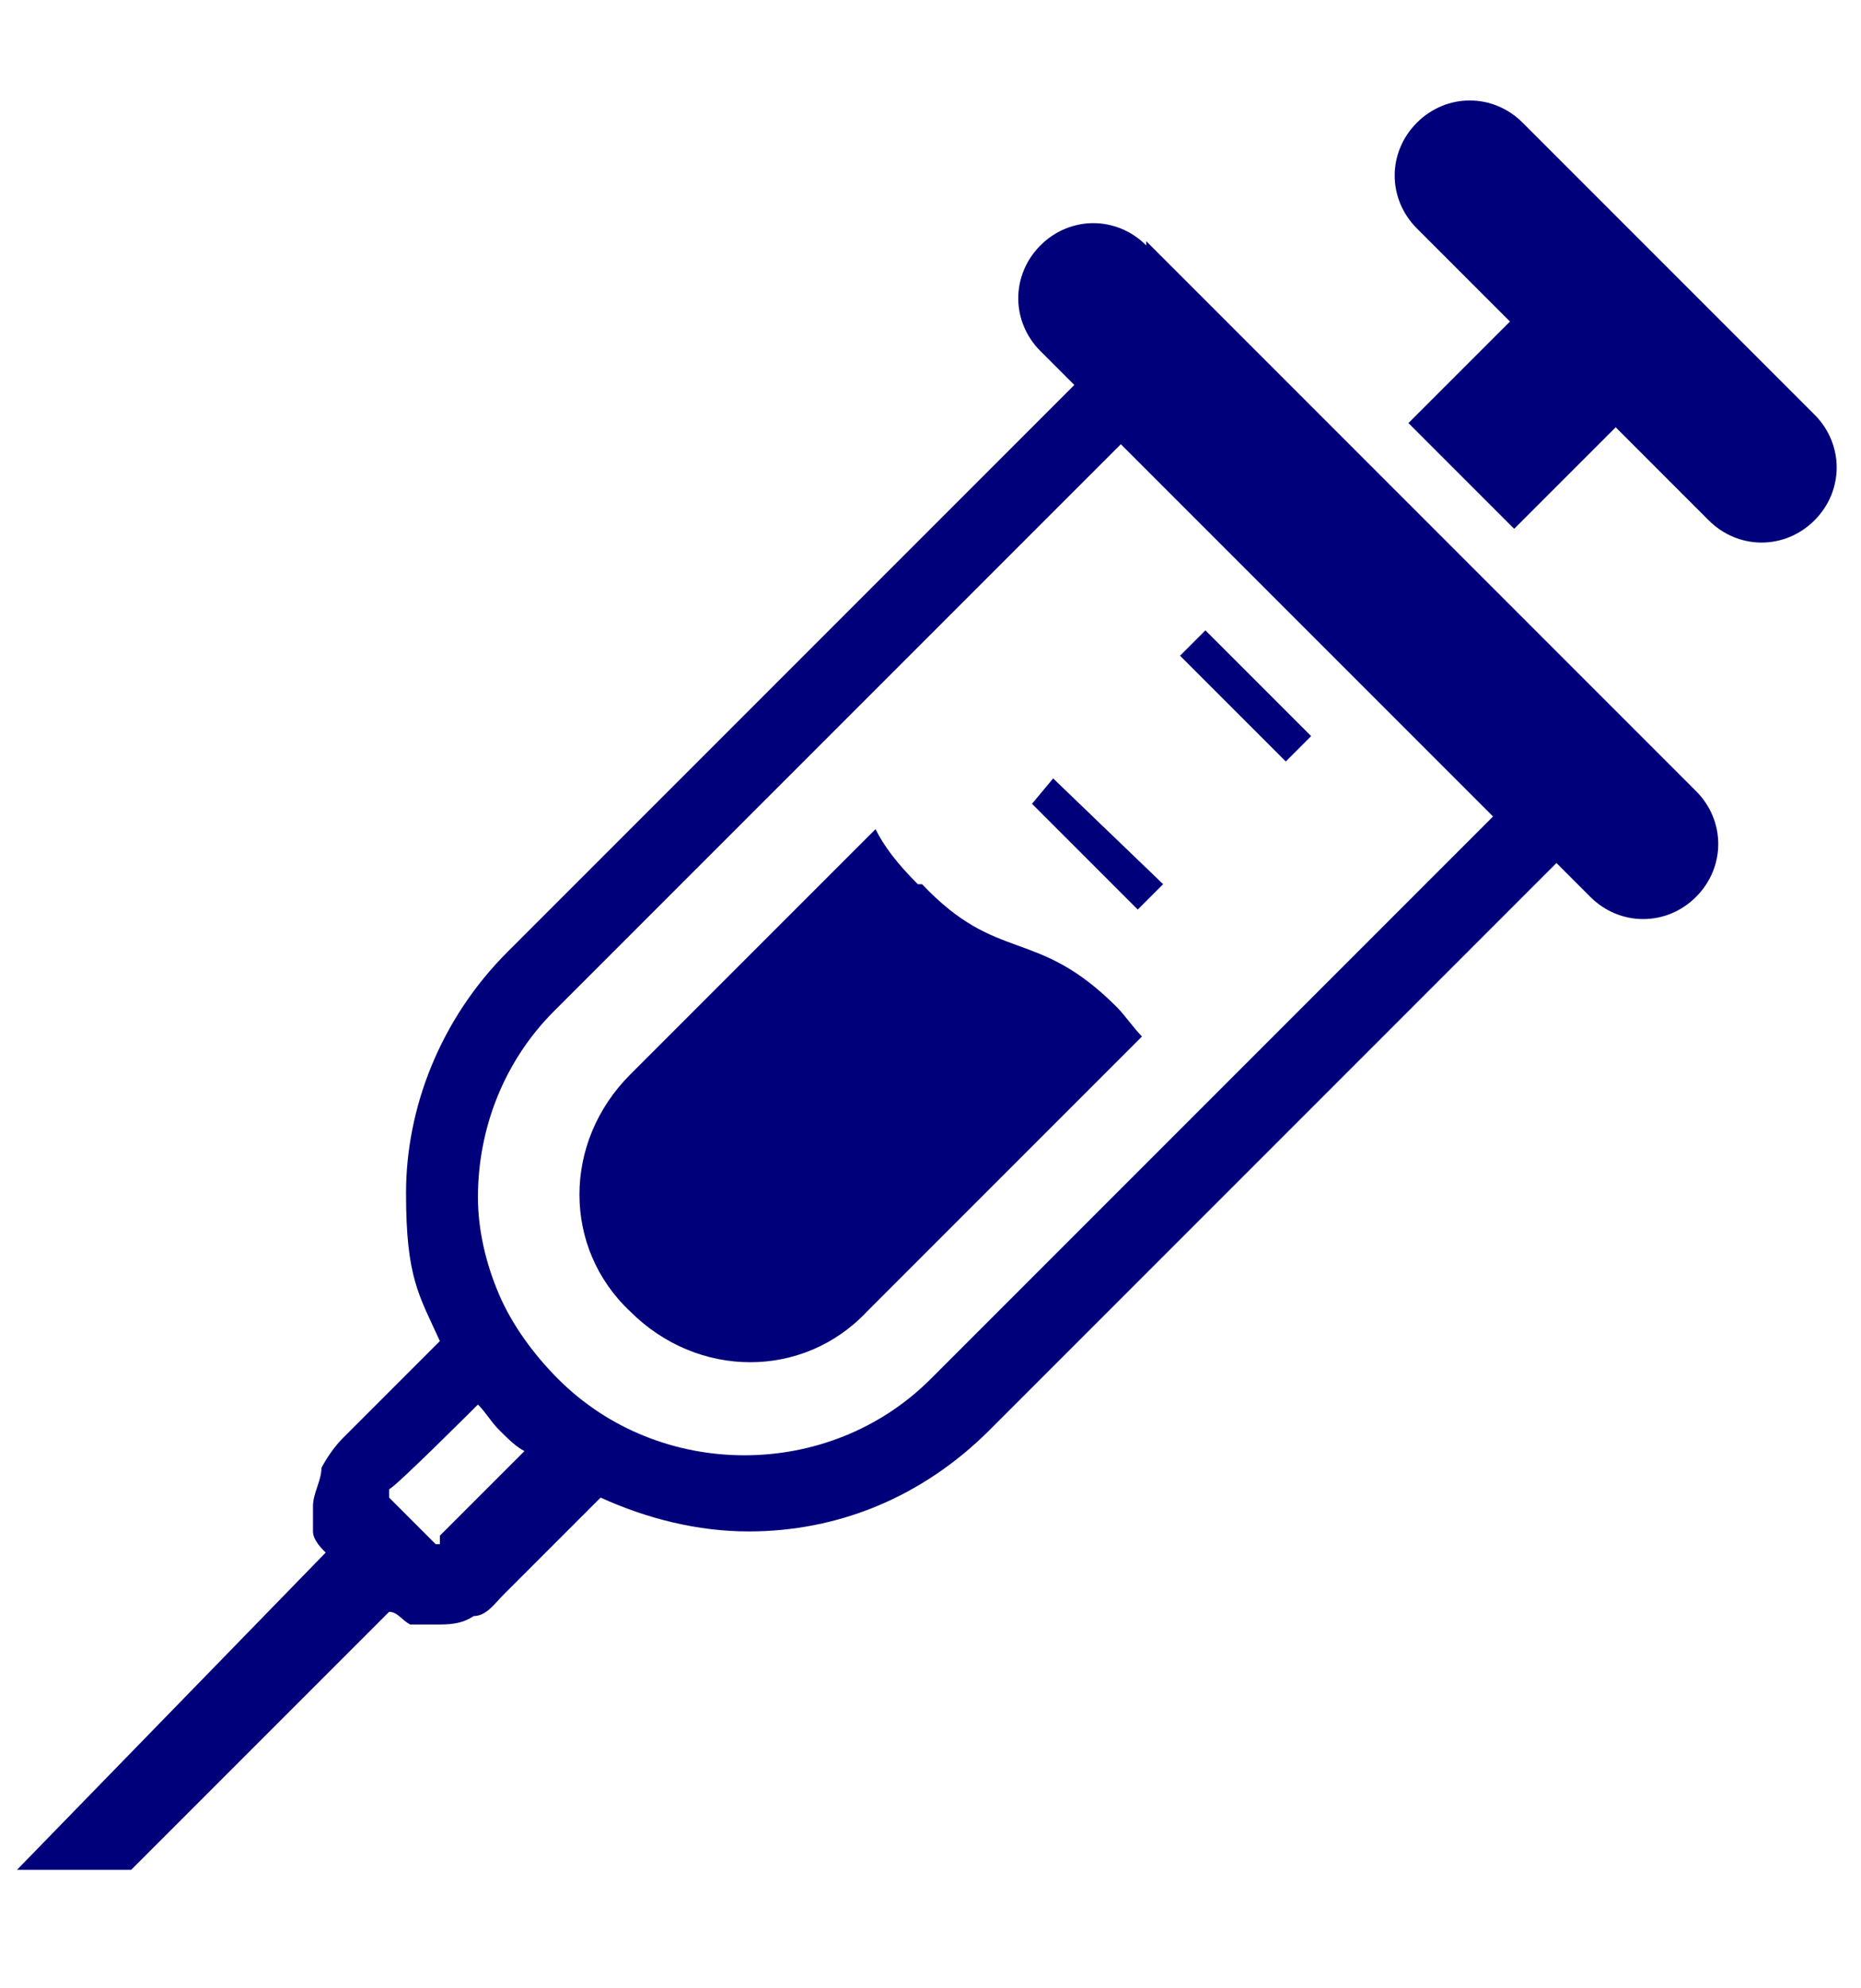
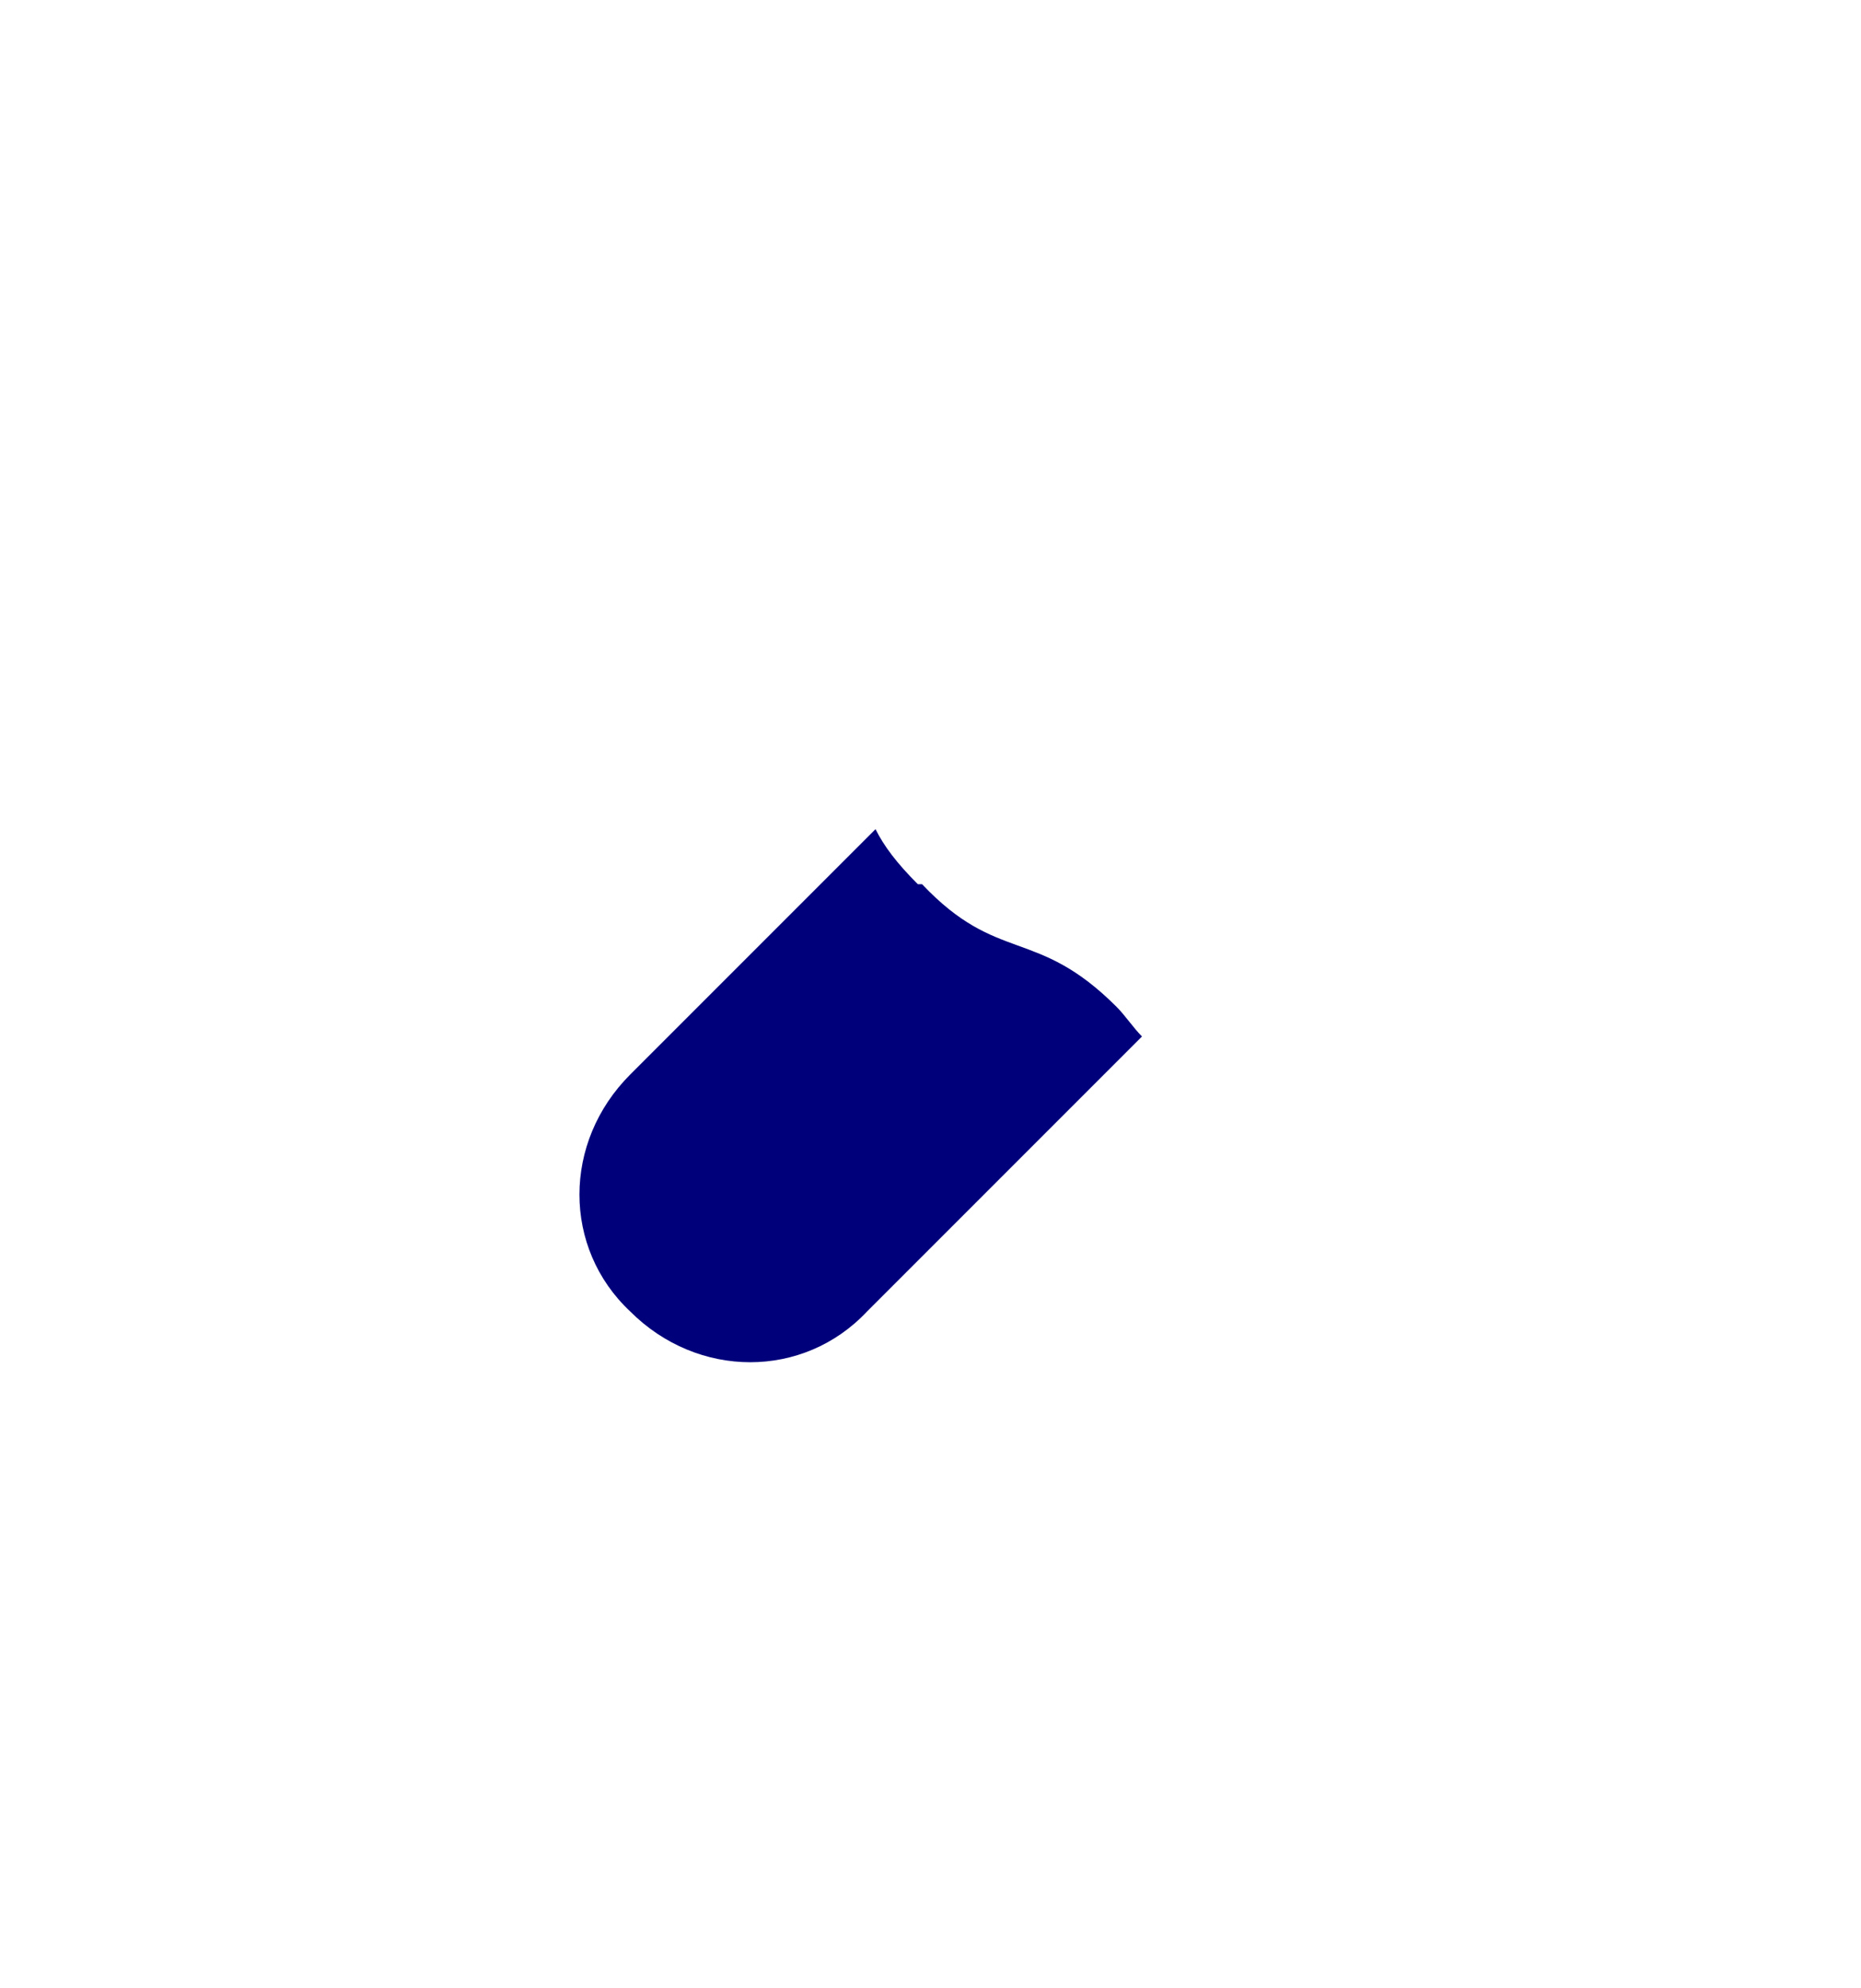
<svg xmlns="http://www.w3.org/2000/svg" id="_レイヤー_1" version="1.1" viewBox="0 0 44 47">
  <defs>
    <style>
      .st0 {
        fill: #00007b;
      }
    </style>
  </defs>
  <g id="_レイヤー_11">
    <g id="_レイヤー_1-2">
      <g id="_レイヤー_1-21">
        <g id="_レイヤー_1-2-2">
-           <path class="st0" d="M27.1,5.8c-.7-.7-1.8-.7-2.5,0s-.7,1.8,0,2.5l.8.8-13.4,13.4c-1.6,1.6-2.4,3.7-2.4,5.7s.3,2.4.8,3.5l-2.3,2.3c-.2.2-.4.5-.5.7,0,.3-.2.6-.2.9v.6c0,.2.2.4.3.5L.4,44.2h2.7l6.1-6.1c.2,0,.3.2.5.3h.6c.3,0,.6,0,.9-.2.3,0,.5-.3.7-.5l2.3-2.3c1.1.5,2.3.8,3.5.8,2.1,0,4.1-.8,5.7-2.4l13.4-13.4.8.8c.7.7,1.8.7,2.5,0s.7-1.8,0-2.5l-13-13h0ZM10.5,36.5h-.2l-1.1-1.1h0v-.2c.1,0,2.1-2,2.1-2,.2.2.3.4.5.6h0c.2.2.4.4.6.5l-2,2h0v.2h.1ZM22,32.6c-1.2,1.2-2.8,1.8-4.4,1.8s-3.2-.6-4.4-1.8c-.6-.6-1.1-1.3-1.4-2-.3-.7-.5-1.5-.5-2.3,0-1.6.6-3.2,1.8-4.4l13.4-13.4,8.8,8.8-13.4,13.4h.1Z" />
-           <path class="st0" d="M42.9,9.8l-6.9-6.9c-.7-.7-1.8-.7-2.5,0s-.7,1.8,0,2.5l2.2,2.2-2.4,2.4,2.5,2.5,2.4-2.4,2.2,2.2c.7.7,1.8.7,2.5,0s.7-1.8,0-2.5Z" />
-           <polygon class="st0" points="31 17.4 28.5 14.9 27.9 15.5 30.4 18 31 17.4" />
-           <polygon class="st0" points="24.4 19 26.9 21.5 27.5 20.9 24.9 18.4 24.4 19" />
          <path class="st0" d="M21.7,20.9c-.5-.5-.8-.9-1-1.3l-5.8,5.8c-1.6,1.6-1.6,4.1,0,5.6,1.6,1.6,4.1,1.6,5.6,0l6.5-6.5c-.2-.2-.4-.5-.6-.7-1.9-1.9-2.8-1-4.6-2.9h0Z" />
        </g>
      </g>
    </g>
  </g>
</svg>